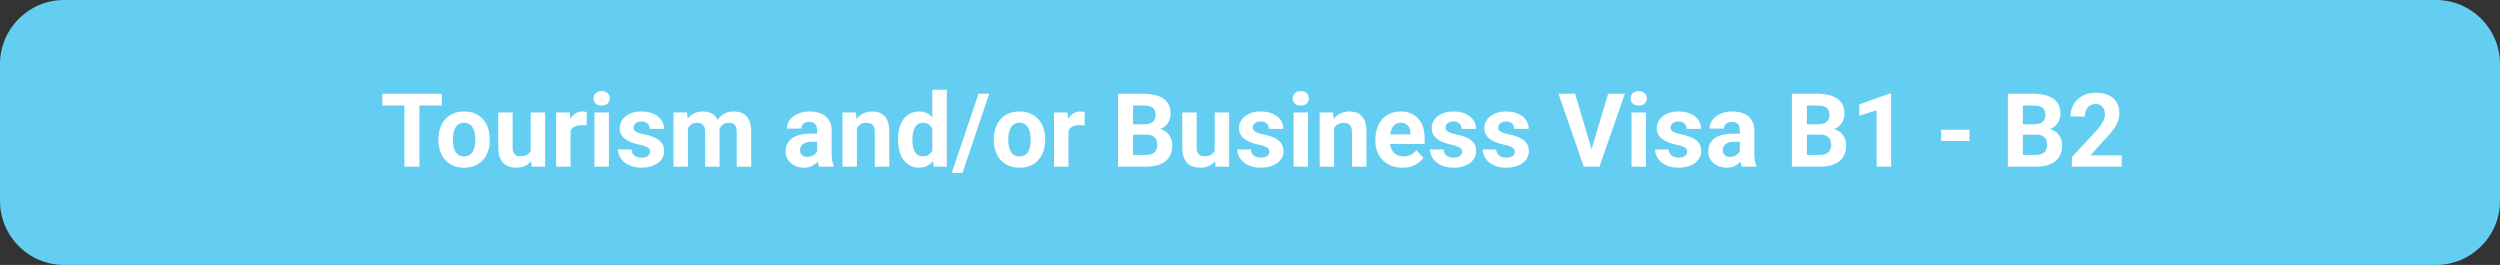
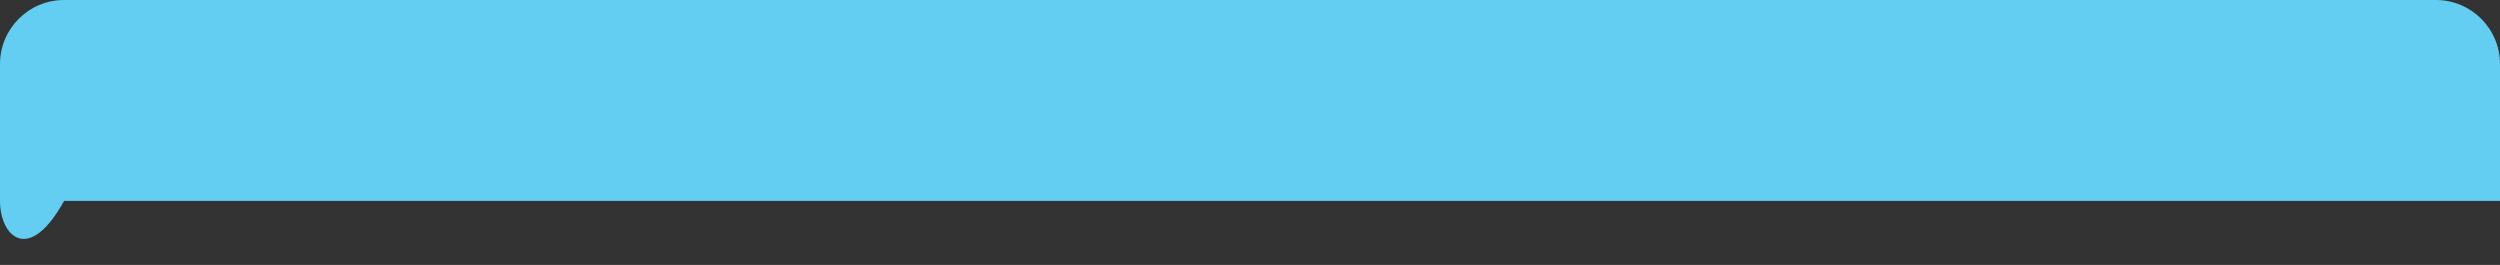
<svg xmlns="http://www.w3.org/2000/svg" width="585" height="62" viewBox="0 0 585 62" fill="none">
  <rect x="0" y="0" width="585" height="62" fill="#333333" stroke="none" />
-   <path d="M0 15C0 6.716 6.716 0 15 0H570C578.284 0 585 6.716 585 15V47C585 55.284 578.284 62 570 62H15C6.716 62 0 55.284 0 47V15Z" fill="#64CEF2" />
-   <path d="M98.131 21.938V39H94.627V21.938H98.131ZM103.381 21.938V24.691H89.459V21.938H103.381ZM102.596 32.789V32.543C102.596 31.613 102.729 30.758 102.994 29.977C103.26 29.188 103.647 28.504 104.155 27.926C104.662 27.348 105.287 26.898 106.03 26.578C106.772 26.25 107.623 26.086 108.584 26.086C109.545 26.086 110.401 26.25 111.151 26.578C111.901 26.898 112.53 27.348 113.037 27.926C113.553 28.504 113.944 29.188 114.209 29.977C114.475 30.758 114.608 31.613 114.608 32.543V32.789C114.608 33.711 114.475 34.566 114.209 35.355C113.944 36.137 113.553 36.82 113.037 37.406C112.53 37.984 111.905 38.434 111.162 38.754C110.42 39.074 109.569 39.234 108.608 39.234C107.647 39.234 106.791 39.074 106.041 38.754C105.299 38.434 104.67 37.984 104.155 37.406C103.647 36.82 103.26 36.137 102.994 35.355C102.729 34.566 102.596 33.711 102.596 32.789ZM105.971 32.543V32.789C105.971 33.32 106.018 33.816 106.112 34.277C106.205 34.738 106.354 35.145 106.557 35.496C106.768 35.84 107.041 36.109 107.377 36.305C107.713 36.5 108.123 36.598 108.608 36.598C109.076 36.598 109.479 36.5 109.815 36.305C110.151 36.109 110.42 35.84 110.623 35.496C110.826 35.145 110.975 34.738 111.069 34.277C111.17 33.816 111.221 33.32 111.221 32.789V32.543C111.221 32.027 111.17 31.543 111.069 31.09C110.975 30.629 110.823 30.223 110.612 29.871C110.408 29.512 110.139 29.23 109.803 29.027C109.467 28.824 109.061 28.723 108.584 28.723C108.108 28.723 107.701 28.824 107.365 29.027C107.037 29.23 106.768 29.512 106.557 29.871C106.354 30.223 106.205 30.629 106.112 31.09C106.018 31.543 105.971 32.027 105.971 32.543ZM124.182 35.965V26.32H127.557V39H124.381L124.182 35.965ZM124.557 33.363L125.553 33.34C125.553 34.184 125.455 34.969 125.26 35.695C125.065 36.414 124.772 37.039 124.381 37.57C123.99 38.094 123.498 38.504 122.905 38.801C122.311 39.09 121.612 39.234 120.807 39.234C120.19 39.234 119.619 39.148 119.096 38.977C118.58 38.797 118.135 38.52 117.76 38.145C117.393 37.762 117.104 37.273 116.893 36.68C116.69 36.078 116.588 35.355 116.588 34.512V26.32H119.963V34.535C119.963 34.91 120.006 35.227 120.092 35.484C120.186 35.742 120.315 35.953 120.479 36.117C120.643 36.281 120.834 36.398 121.053 36.469C121.28 36.539 121.53 36.574 121.803 36.574C122.498 36.574 123.045 36.434 123.444 36.152C123.85 35.871 124.135 35.488 124.299 35.004C124.471 34.512 124.557 33.965 124.557 33.363ZM133.51 29.086V39H130.135V26.32H133.311L133.51 29.086ZM137.33 26.238L137.272 29.367C137.108 29.344 136.908 29.324 136.674 29.309C136.448 29.285 136.24 29.273 136.053 29.273C135.576 29.273 135.162 29.336 134.811 29.461C134.467 29.578 134.178 29.754 133.944 29.988C133.717 30.223 133.545 30.508 133.428 30.844C133.319 31.18 133.256 31.562 133.24 31.992L132.561 31.781C132.561 30.961 132.643 30.207 132.807 29.52C132.971 28.824 133.209 28.219 133.522 27.703C133.842 27.188 134.233 26.789 134.694 26.508C135.155 26.227 135.682 26.086 136.276 26.086C136.463 26.086 136.655 26.102 136.85 26.133C137.045 26.156 137.205 26.191 137.33 26.238ZM142.487 26.32V39H139.1V26.32H142.487ZM138.889 23.016C138.889 22.523 139.061 22.117 139.405 21.797C139.748 21.477 140.209 21.316 140.787 21.316C141.358 21.316 141.815 21.477 142.158 21.797C142.51 22.117 142.686 22.523 142.686 23.016C142.686 23.508 142.51 23.914 142.158 24.234C141.815 24.555 141.358 24.715 140.787 24.715C140.209 24.715 139.748 24.555 139.405 24.234C139.061 23.914 138.889 23.508 138.889 23.016ZM152.131 35.496C152.131 35.254 152.061 35.035 151.92 34.84C151.78 34.645 151.518 34.465 151.135 34.301C150.76 34.129 150.217 33.973 149.506 33.832C148.865 33.691 148.268 33.516 147.713 33.305C147.166 33.086 146.69 32.824 146.283 32.52C145.885 32.215 145.573 31.855 145.346 31.441C145.119 31.02 145.006 30.539 145.006 30C145.006 29.469 145.119 28.969 145.346 28.5C145.58 28.031 145.912 27.617 146.342 27.258C146.78 26.891 147.311 26.605 147.936 26.402C148.569 26.191 149.28 26.086 150.069 26.086C151.17 26.086 152.115 26.262 152.905 26.613C153.701 26.965 154.311 27.449 154.733 28.066C155.162 28.676 155.377 29.371 155.377 30.152H152.002C152.002 29.824 151.932 29.531 151.791 29.273C151.658 29.008 151.448 28.801 151.158 28.652C150.877 28.496 150.51 28.418 150.057 28.418C149.682 28.418 149.358 28.484 149.084 28.617C148.811 28.742 148.6 28.914 148.451 29.133C148.311 29.344 148.24 29.578 148.24 29.836C148.24 30.031 148.28 30.207 148.358 30.363C148.444 30.512 148.58 30.648 148.768 30.773C148.955 30.898 149.198 31.016 149.494 31.125C149.799 31.227 150.174 31.32 150.619 31.406C151.533 31.594 152.35 31.84 153.069 32.145C153.787 32.441 154.358 32.848 154.78 33.363C155.201 33.871 155.412 34.539 155.412 35.367C155.412 35.93 155.287 36.445 155.037 36.914C154.787 37.383 154.428 37.793 153.959 38.145C153.49 38.488 152.928 38.758 152.272 38.953C151.623 39.141 150.893 39.234 150.08 39.234C148.901 39.234 147.901 39.023 147.08 38.602C146.268 38.18 145.651 37.645 145.229 36.996C144.815 36.34 144.608 35.668 144.608 34.98H147.807C147.823 35.441 147.94 35.812 148.158 36.094C148.385 36.375 148.67 36.578 149.014 36.703C149.365 36.828 149.744 36.891 150.151 36.891C150.588 36.891 150.951 36.832 151.24 36.715C151.53 36.59 151.748 36.426 151.897 36.223C152.053 36.012 152.131 35.77 152.131 35.496ZM160.979 28.945V39H157.592V26.32H160.768L160.979 28.945ZM160.51 32.215H159.573C159.573 31.332 159.678 30.52 159.889 29.777C160.108 29.027 160.424 28.379 160.838 27.832C161.26 27.277 161.78 26.848 162.397 26.543C163.014 26.238 163.729 26.086 164.541 26.086C165.104 26.086 165.619 26.172 166.088 26.344C166.557 26.508 166.959 26.77 167.295 27.129C167.639 27.48 167.905 27.941 168.092 28.512C168.28 29.074 168.373 29.75 168.373 30.539V39H164.998V30.914C164.998 30.336 164.92 29.891 164.764 29.578C164.608 29.266 164.385 29.047 164.096 28.922C163.815 28.797 163.475 28.734 163.076 28.734C162.639 28.734 162.256 28.824 161.928 29.004C161.608 29.184 161.342 29.434 161.131 29.754C160.92 30.066 160.764 30.434 160.662 30.855C160.561 31.277 160.51 31.73 160.51 32.215ZM168.057 31.828L166.85 31.98C166.85 31.152 166.951 30.383 167.155 29.672C167.365 28.961 167.674 28.336 168.08 27.797C168.494 27.258 169.006 26.84 169.615 26.543C170.225 26.238 170.928 26.086 171.725 26.086C172.334 26.086 172.889 26.176 173.389 26.355C173.889 26.527 174.315 26.805 174.666 27.188C175.026 27.562 175.299 28.055 175.487 28.664C175.682 29.273 175.78 30.02 175.78 30.902V39H172.393V30.902C172.393 30.316 172.315 29.871 172.158 29.566C172.01 29.254 171.791 29.039 171.502 28.922C171.221 28.797 170.885 28.734 170.494 28.734C170.088 28.734 169.733 28.816 169.428 28.98C169.123 29.137 168.869 29.355 168.666 29.637C168.463 29.918 168.311 30.246 168.209 30.621C168.108 30.988 168.057 31.391 168.057 31.828ZM191.213 36.141V30.492C191.213 30.086 191.147 29.738 191.014 29.449C190.881 29.152 190.674 28.922 190.393 28.758C190.119 28.594 189.764 28.512 189.326 28.512C188.951 28.512 188.627 28.578 188.354 28.711C188.08 28.836 187.869 29.02 187.721 29.262C187.573 29.496 187.498 29.773 187.498 30.094H184.123C184.123 29.555 184.248 29.043 184.498 28.559C184.748 28.074 185.112 27.648 185.588 27.281C186.065 26.906 186.631 26.613 187.287 26.402C187.951 26.191 188.694 26.086 189.514 26.086C190.498 26.086 191.373 26.25 192.139 26.578C192.905 26.906 193.506 27.398 193.944 28.055C194.389 28.711 194.612 29.531 194.612 30.516V35.941C194.612 36.637 194.655 37.207 194.74 37.652C194.826 38.09 194.951 38.473 195.115 38.801V39H191.705C191.541 38.656 191.416 38.227 191.33 37.711C191.252 37.188 191.213 36.664 191.213 36.141ZM191.658 31.277L191.682 33.188H189.795C189.35 33.188 188.963 33.238 188.635 33.34C188.307 33.441 188.037 33.586 187.826 33.773C187.615 33.953 187.459 34.164 187.358 34.406C187.264 34.648 187.217 34.914 187.217 35.203C187.217 35.492 187.283 35.754 187.416 35.988C187.549 36.215 187.74 36.395 187.99 36.527C188.24 36.652 188.533 36.715 188.869 36.715C189.377 36.715 189.819 36.613 190.194 36.41C190.569 36.207 190.858 35.957 191.061 35.66C191.272 35.363 191.381 35.082 191.389 34.816L192.28 36.246C192.155 36.566 191.983 36.898 191.764 37.242C191.553 37.586 191.283 37.91 190.955 38.215C190.627 38.512 190.233 38.758 189.772 38.953C189.311 39.141 188.764 39.234 188.131 39.234C187.326 39.234 186.596 39.074 185.94 38.754C185.291 38.426 184.776 37.977 184.393 37.406C184.018 36.828 183.83 36.172 183.83 35.438C183.83 34.773 183.955 34.184 184.205 33.668C184.455 33.152 184.823 32.719 185.307 32.367C185.799 32.008 186.412 31.738 187.147 31.559C187.881 31.371 188.733 31.277 189.701 31.277H191.658ZM200.518 29.027V39H197.143V26.32H200.307L200.518 29.027ZM200.026 32.215H199.112C199.112 31.277 199.233 30.434 199.475 29.684C199.717 28.926 200.057 28.281 200.494 27.75C200.932 27.211 201.451 26.801 202.053 26.52C202.662 26.23 203.342 26.086 204.092 26.086C204.686 26.086 205.229 26.172 205.721 26.344C206.213 26.516 206.635 26.789 206.987 27.164C207.346 27.539 207.619 28.035 207.807 28.652C208.002 29.27 208.1 30.023 208.1 30.914V39H204.701V30.902C204.701 30.34 204.623 29.902 204.467 29.59C204.311 29.277 204.08 29.059 203.776 28.934C203.479 28.801 203.112 28.734 202.674 28.734C202.221 28.734 201.826 28.824 201.49 29.004C201.162 29.184 200.889 29.434 200.67 29.754C200.459 30.066 200.299 30.434 200.19 30.855C200.08 31.277 200.026 31.73 200.026 32.215ZM218.155 36.234V21H221.553V39H218.494L218.155 36.234ZM210.139 32.812V32.566C210.139 31.598 210.248 30.719 210.467 29.93C210.686 29.133 211.006 28.449 211.428 27.879C211.85 27.309 212.369 26.867 212.987 26.555C213.604 26.242 214.307 26.086 215.096 26.086C215.838 26.086 216.487 26.242 217.041 26.555C217.604 26.867 218.08 27.312 218.471 27.891C218.869 28.461 219.19 29.137 219.432 29.918C219.674 30.691 219.85 31.539 219.959 32.461V33C219.85 33.883 219.674 34.703 219.432 35.461C219.19 36.219 218.869 36.883 218.471 37.453C218.08 38.016 217.604 38.453 217.041 38.766C216.479 39.078 215.823 39.234 215.073 39.234C214.283 39.234 213.58 39.074 212.963 38.754C212.354 38.434 211.838 37.984 211.416 37.406C211.002 36.828 210.686 36.148 210.467 35.367C210.248 34.586 210.139 33.734 210.139 32.812ZM213.514 32.566V32.812C213.514 33.336 213.553 33.824 213.631 34.277C213.717 34.73 213.854 35.133 214.041 35.484C214.237 35.828 214.487 36.098 214.791 36.293C215.104 36.48 215.483 36.574 215.928 36.574C216.506 36.574 216.983 36.445 217.358 36.188C217.733 35.922 218.018 35.559 218.213 35.098C218.416 34.637 218.533 34.105 218.565 33.504V31.969C218.541 31.477 218.471 31.035 218.354 30.645C218.244 30.246 218.08 29.906 217.862 29.625C217.651 29.344 217.385 29.125 217.065 28.969C216.752 28.812 216.381 28.734 215.951 28.734C215.514 28.734 215.139 28.836 214.826 29.039C214.514 29.234 214.26 29.504 214.065 29.848C213.877 30.191 213.737 30.598 213.643 31.066C213.557 31.527 213.514 32.027 213.514 32.566ZM231.479 21.938L225.221 40.465H222.713L228.971 21.938H231.479ZM232.557 32.789V32.543C232.557 31.613 232.69 30.758 232.955 29.977C233.221 29.188 233.608 28.504 234.115 27.926C234.623 27.348 235.248 26.898 235.99 26.578C236.733 26.25 237.584 26.086 238.545 26.086C239.506 26.086 240.362 26.25 241.112 26.578C241.862 26.898 242.49 27.348 242.998 27.926C243.514 28.504 243.905 29.188 244.17 29.977C244.436 30.758 244.569 31.613 244.569 32.543V32.789C244.569 33.711 244.436 34.566 244.17 35.355C243.905 36.137 243.514 36.82 242.998 37.406C242.49 37.984 241.865 38.434 241.123 38.754C240.381 39.074 239.53 39.234 238.569 39.234C237.608 39.234 236.752 39.074 236.002 38.754C235.26 38.434 234.631 37.984 234.115 37.406C233.608 36.82 233.221 36.137 232.955 35.355C232.69 34.566 232.557 33.711 232.557 32.789ZM235.932 32.543V32.789C235.932 33.32 235.979 33.816 236.073 34.277C236.166 34.738 236.315 35.145 236.518 35.496C236.729 35.84 237.002 36.109 237.338 36.305C237.674 36.5 238.084 36.598 238.569 36.598C239.037 36.598 239.44 36.5 239.776 36.305C240.112 36.109 240.381 35.84 240.584 35.496C240.787 35.145 240.936 34.738 241.03 34.277C241.131 33.816 241.182 33.32 241.182 32.789V32.543C241.182 32.027 241.131 31.543 241.03 31.09C240.936 30.629 240.783 30.223 240.573 29.871C240.369 29.512 240.1 29.23 239.764 29.027C239.428 28.824 239.022 28.723 238.545 28.723C238.069 28.723 237.662 28.824 237.326 29.027C236.998 29.23 236.729 29.512 236.518 29.871C236.315 30.223 236.166 30.629 236.073 31.09C235.979 31.543 235.932 32.027 235.932 32.543ZM250.018 29.086V39H246.643V26.32H249.819L250.018 29.086ZM253.838 26.238L253.78 29.367C253.615 29.344 253.416 29.324 253.182 29.309C252.955 29.285 252.748 29.273 252.561 29.273C252.084 29.273 251.67 29.336 251.319 29.461C250.975 29.578 250.686 29.754 250.451 29.988C250.225 30.223 250.053 30.508 249.936 30.844C249.826 31.18 249.764 31.562 249.748 31.992L249.069 31.781C249.069 30.961 249.151 30.207 249.315 29.52C249.479 28.824 249.717 28.219 250.03 27.703C250.35 27.188 250.74 26.789 251.201 26.508C251.662 26.227 252.19 26.086 252.783 26.086C252.971 26.086 253.162 26.102 253.358 26.133C253.553 26.156 253.713 26.191 253.838 26.238ZM268.299 31.512H263.916L263.893 29.098H267.573C268.221 29.098 268.752 29.016 269.166 28.852C269.58 28.68 269.889 28.434 270.092 28.113C270.303 27.785 270.408 27.387 270.408 26.918C270.408 26.387 270.307 25.957 270.104 25.629C269.908 25.301 269.6 25.062 269.178 24.914C268.764 24.766 268.229 24.691 267.573 24.691H265.135V39H261.619V21.938H267.573C268.565 21.938 269.451 22.031 270.233 22.219C271.022 22.406 271.69 22.691 272.237 23.074C272.783 23.457 273.201 23.941 273.49 24.527C273.78 25.105 273.924 25.793 273.924 26.59C273.924 27.293 273.764 27.941 273.444 28.535C273.131 29.129 272.635 29.613 271.955 29.988C271.283 30.363 270.405 30.57 269.319 30.609L268.299 31.512ZM268.147 39H262.955L264.326 36.258H268.147C268.764 36.258 269.268 36.16 269.658 35.965C270.049 35.762 270.338 35.488 270.526 35.145C270.713 34.801 270.807 34.406 270.807 33.961C270.807 33.461 270.721 33.027 270.549 32.66C270.385 32.293 270.119 32.012 269.752 31.816C269.385 31.613 268.901 31.512 268.299 31.512H264.912L264.936 29.098H269.155L269.963 30.047C271.002 30.031 271.838 30.215 272.471 30.598C273.112 30.973 273.576 31.461 273.865 32.062C274.162 32.664 274.311 33.309 274.311 33.996C274.311 35.09 274.073 36.012 273.596 36.762C273.119 37.504 272.42 38.062 271.498 38.438C270.584 38.812 269.467 39 268.147 39ZM284.237 35.965V26.32H287.612V39H284.436L284.237 35.965ZM284.612 33.363L285.608 33.34C285.608 34.184 285.51 34.969 285.315 35.695C285.119 36.414 284.826 37.039 284.436 37.57C284.045 38.094 283.553 38.504 282.959 38.801C282.365 39.09 281.666 39.234 280.862 39.234C280.244 39.234 279.674 39.148 279.151 38.977C278.635 38.797 278.19 38.52 277.815 38.145C277.448 37.762 277.158 37.273 276.948 36.68C276.744 36.078 276.643 35.355 276.643 34.512V26.32H280.018V34.535C280.018 34.91 280.061 35.227 280.147 35.484C280.24 35.742 280.369 35.953 280.533 36.117C280.698 36.281 280.889 36.398 281.108 36.469C281.334 36.539 281.584 36.574 281.858 36.574C282.553 36.574 283.1 36.434 283.498 36.152C283.905 35.871 284.19 35.488 284.354 35.004C284.526 34.512 284.612 33.965 284.612 33.363ZM297.045 35.496C297.045 35.254 296.975 35.035 296.834 34.84C296.694 34.645 296.432 34.465 296.049 34.301C295.674 34.129 295.131 33.973 294.42 33.832C293.78 33.691 293.182 33.516 292.627 33.305C292.08 33.086 291.604 32.824 291.198 32.52C290.799 32.215 290.487 31.855 290.26 31.441C290.033 31.02 289.92 30.539 289.92 30C289.92 29.469 290.033 28.969 290.26 28.5C290.494 28.031 290.826 27.617 291.256 27.258C291.694 26.891 292.225 26.605 292.85 26.402C293.483 26.191 294.194 26.086 294.983 26.086C296.084 26.086 297.03 26.262 297.819 26.613C298.615 26.965 299.225 27.449 299.647 28.066C300.076 28.676 300.291 29.371 300.291 30.152H296.916C296.916 29.824 296.846 29.531 296.705 29.273C296.573 29.008 296.362 28.801 296.073 28.652C295.791 28.496 295.424 28.418 294.971 28.418C294.596 28.418 294.272 28.484 293.998 28.617C293.725 28.742 293.514 28.914 293.365 29.133C293.225 29.344 293.155 29.578 293.155 29.836C293.155 30.031 293.194 30.207 293.272 30.363C293.358 30.512 293.494 30.648 293.682 30.773C293.869 30.898 294.112 31.016 294.408 31.125C294.713 31.227 295.088 31.32 295.533 31.406C296.448 31.594 297.264 31.84 297.983 32.145C298.701 32.441 299.272 32.848 299.694 33.363C300.115 33.871 300.326 34.539 300.326 35.367C300.326 35.93 300.201 36.445 299.951 36.914C299.701 37.383 299.342 37.793 298.873 38.145C298.405 38.488 297.842 38.758 297.186 38.953C296.537 39.141 295.807 39.234 294.994 39.234C293.815 39.234 292.815 39.023 291.994 38.602C291.182 38.18 290.565 37.645 290.143 36.996C289.729 36.34 289.522 35.668 289.522 34.98H292.721C292.737 35.441 292.854 35.812 293.073 36.094C293.299 36.375 293.584 36.578 293.928 36.703C294.28 36.828 294.658 36.891 295.065 36.891C295.502 36.891 295.865 36.832 296.155 36.715C296.444 36.59 296.662 36.426 296.811 36.223C296.967 36.012 297.045 35.77 297.045 35.496ZM306.08 26.32V39H302.694V26.32H306.08ZM302.483 23.016C302.483 22.523 302.655 22.117 302.998 21.797C303.342 21.477 303.803 21.316 304.381 21.316C304.951 21.316 305.408 21.477 305.752 21.797C306.104 22.117 306.28 22.523 306.28 23.016C306.28 23.508 306.104 23.914 305.752 24.234C305.408 24.555 304.951 24.715 304.381 24.715C303.803 24.715 303.342 24.555 302.998 24.234C302.655 23.914 302.483 23.508 302.483 23.016ZM312.174 29.027V39H308.799V26.32H311.963L312.174 29.027ZM311.682 32.215H310.768C310.768 31.277 310.889 30.434 311.131 29.684C311.373 28.926 311.713 28.281 312.151 27.75C312.588 27.211 313.108 26.801 313.709 26.52C314.319 26.23 314.998 26.086 315.748 26.086C316.342 26.086 316.885 26.172 317.377 26.344C317.869 26.516 318.291 26.789 318.643 27.164C319.002 27.539 319.276 28.035 319.463 28.652C319.658 29.27 319.756 30.023 319.756 30.914V39H316.358V30.902C316.358 30.34 316.28 29.902 316.123 29.59C315.967 29.277 315.737 29.059 315.432 28.934C315.135 28.801 314.768 28.734 314.33 28.734C313.877 28.734 313.483 28.824 313.147 29.004C312.819 29.184 312.545 29.434 312.326 29.754C312.115 30.066 311.955 30.434 311.846 30.855C311.737 31.277 311.682 31.73 311.682 32.215ZM328.158 39.234C327.174 39.234 326.291 39.078 325.51 38.766C324.729 38.445 324.065 38.004 323.518 37.441C322.979 36.879 322.565 36.227 322.276 35.484C321.987 34.734 321.842 33.938 321.842 33.094V32.625C321.842 31.664 321.979 30.785 322.252 29.988C322.526 29.191 322.916 28.5 323.424 27.914C323.94 27.328 324.565 26.879 325.299 26.566C326.033 26.246 326.862 26.086 327.783 26.086C328.682 26.086 329.479 26.234 330.174 26.531C330.869 26.828 331.451 27.25 331.92 27.797C332.397 28.344 332.756 29 332.998 29.766C333.24 30.523 333.362 31.367 333.362 32.297V33.703H323.283V31.453H330.045V31.195C330.045 30.727 329.959 30.309 329.787 29.941C329.623 29.566 329.373 29.27 329.037 29.051C328.701 28.832 328.272 28.723 327.748 28.723C327.303 28.723 326.92 28.82 326.6 29.016C326.28 29.211 326.018 29.484 325.815 29.836C325.619 30.188 325.471 30.602 325.369 31.078C325.276 31.547 325.229 32.062 325.229 32.625V33.094C325.229 33.602 325.299 34.07 325.44 34.5C325.588 34.93 325.795 35.301 326.061 35.613C326.334 35.926 326.662 36.168 327.045 36.34C327.436 36.512 327.877 36.598 328.369 36.598C328.979 36.598 329.545 36.48 330.069 36.246C330.6 36.004 331.057 35.641 331.44 35.156L333.08 36.938C332.815 37.32 332.451 37.688 331.99 38.039C331.537 38.391 330.99 38.68 330.35 38.906C329.709 39.125 328.979 39.234 328.158 39.234ZM342.139 35.496C342.139 35.254 342.069 35.035 341.928 34.84C341.787 34.645 341.526 34.465 341.143 34.301C340.768 34.129 340.225 33.973 339.514 33.832C338.873 33.691 338.276 33.516 337.721 33.305C337.174 33.086 336.698 32.824 336.291 32.52C335.893 32.215 335.58 31.855 335.354 31.441C335.127 31.02 335.014 30.539 335.014 30C335.014 29.469 335.127 28.969 335.354 28.5C335.588 28.031 335.92 27.617 336.35 27.258C336.787 26.891 337.319 26.605 337.944 26.402C338.576 26.191 339.287 26.086 340.076 26.086C341.178 26.086 342.123 26.262 342.912 26.613C343.709 26.965 344.319 27.449 344.74 28.066C345.17 28.676 345.385 29.371 345.385 30.152H342.01C342.01 29.824 341.94 29.531 341.799 29.273C341.666 29.008 341.455 28.801 341.166 28.652C340.885 28.496 340.518 28.418 340.065 28.418C339.69 28.418 339.365 28.484 339.092 28.617C338.819 28.742 338.608 28.914 338.459 29.133C338.319 29.344 338.248 29.578 338.248 29.836C338.248 30.031 338.287 30.207 338.365 30.363C338.451 30.512 338.588 30.648 338.776 30.773C338.963 30.898 339.205 31.016 339.502 31.125C339.807 31.227 340.182 31.32 340.627 31.406C341.541 31.594 342.358 31.84 343.076 32.145C343.795 32.441 344.365 32.848 344.787 33.363C345.209 33.871 345.42 34.539 345.42 35.367C345.42 35.93 345.295 36.445 345.045 36.914C344.795 37.383 344.436 37.793 343.967 38.145C343.498 38.488 342.936 38.758 342.28 38.953C341.631 39.141 340.901 39.234 340.088 39.234C338.908 39.234 337.908 39.023 337.088 38.602C336.276 38.18 335.658 37.645 335.237 36.996C334.823 36.34 334.615 35.668 334.615 34.98H337.815C337.83 35.441 337.948 35.812 338.166 36.094C338.393 36.375 338.678 36.578 339.022 36.703C339.373 36.828 339.752 36.891 340.158 36.891C340.596 36.891 340.959 36.832 341.248 36.715C341.537 36.59 341.756 36.426 341.905 36.223C342.061 36.012 342.139 35.77 342.139 35.496ZM354.467 35.496C354.467 35.254 354.397 35.035 354.256 34.84C354.115 34.645 353.854 34.465 353.471 34.301C353.096 34.129 352.553 33.973 351.842 33.832C351.201 33.691 350.604 33.516 350.049 33.305C349.502 33.086 349.026 32.824 348.619 32.52C348.221 32.215 347.908 31.855 347.682 31.441C347.455 31.02 347.342 30.539 347.342 30C347.342 29.469 347.455 28.969 347.682 28.5C347.916 28.031 348.248 27.617 348.678 27.258C349.115 26.891 349.647 26.605 350.272 26.402C350.905 26.191 351.615 26.086 352.405 26.086C353.506 26.086 354.451 26.262 355.24 26.613C356.037 26.965 356.647 27.449 357.069 28.066C357.498 28.676 357.713 29.371 357.713 30.152H354.338C354.338 29.824 354.268 29.531 354.127 29.273C353.994 29.008 353.783 28.801 353.494 28.652C353.213 28.496 352.846 28.418 352.393 28.418C352.018 28.418 351.694 28.484 351.42 28.617C351.147 28.742 350.936 28.914 350.787 29.133C350.647 29.344 350.576 29.578 350.576 29.836C350.576 30.031 350.615 30.207 350.694 30.363C350.78 30.512 350.916 30.648 351.104 30.773C351.291 30.898 351.533 31.016 351.83 31.125C352.135 31.227 352.51 31.32 352.955 31.406C353.869 31.594 354.686 31.84 355.405 32.145C356.123 32.441 356.694 32.848 357.115 33.363C357.537 33.871 357.748 34.539 357.748 35.367C357.748 35.93 357.623 36.445 357.373 36.914C357.123 37.383 356.764 37.793 356.295 38.145C355.826 38.488 355.264 38.758 354.608 38.953C353.959 39.141 353.229 39.234 352.416 39.234C351.237 39.234 350.237 39.023 349.416 38.602C348.604 38.18 347.987 37.645 347.565 36.996C347.151 36.34 346.944 35.668 346.944 34.98H350.143C350.158 35.441 350.276 35.812 350.494 36.094C350.721 36.375 351.006 36.578 351.35 36.703C351.701 36.828 352.08 36.891 352.487 36.891C352.924 36.891 353.287 36.832 353.576 36.715C353.865 36.59 354.084 36.426 354.233 36.223C354.389 36.012 354.467 35.77 354.467 35.496ZM372.28 35.438L376.299 21.938H380.213L374.272 39H371.694L372.28 35.438ZM368.576 21.938L372.584 35.438L373.194 39H370.592L364.686 21.938H368.576ZM385.158 26.32V39H381.772V26.32H385.158ZM381.561 23.016C381.561 22.523 381.733 22.117 382.076 21.797C382.42 21.477 382.881 21.316 383.459 21.316C384.03 21.316 384.487 21.477 384.83 21.797C385.182 22.117 385.358 22.523 385.358 23.016C385.358 23.508 385.182 23.914 384.83 24.234C384.487 24.555 384.03 24.715 383.459 24.715C382.881 24.715 382.42 24.555 382.076 24.234C381.733 23.914 381.561 23.508 381.561 23.016ZM394.803 35.496C394.803 35.254 394.733 35.035 394.592 34.84C394.451 34.645 394.19 34.465 393.807 34.301C393.432 34.129 392.889 33.973 392.178 33.832C391.537 33.691 390.94 33.516 390.385 33.305C389.838 33.086 389.362 32.824 388.955 32.52C388.557 32.215 388.244 31.855 388.018 31.441C387.791 31.02 387.678 30.539 387.678 30C387.678 29.469 387.791 28.969 388.018 28.5C388.252 28.031 388.584 27.617 389.014 27.258C389.451 26.891 389.983 26.605 390.608 26.402C391.24 26.191 391.951 26.086 392.74 26.086C393.842 26.086 394.787 26.262 395.576 26.613C396.373 26.965 396.983 27.449 397.405 28.066C397.834 28.676 398.049 29.371 398.049 30.152H394.674C394.674 29.824 394.604 29.531 394.463 29.273C394.33 29.008 394.119 28.801 393.83 28.652C393.549 28.496 393.182 28.418 392.729 28.418C392.354 28.418 392.03 28.484 391.756 28.617C391.483 28.742 391.272 28.914 391.123 29.133C390.983 29.344 390.912 29.578 390.912 29.836C390.912 30.031 390.951 30.207 391.03 30.363C391.115 30.512 391.252 30.648 391.44 30.773C391.627 30.898 391.869 31.016 392.166 31.125C392.471 31.227 392.846 31.32 393.291 31.406C394.205 31.594 395.022 31.84 395.74 32.145C396.459 32.441 397.03 32.848 397.451 33.363C397.873 33.871 398.084 34.539 398.084 35.367C398.084 35.93 397.959 36.445 397.709 36.914C397.459 37.383 397.1 37.793 396.631 38.145C396.162 38.488 395.6 38.758 394.944 38.953C394.295 39.141 393.565 39.234 392.752 39.234C391.573 39.234 390.573 39.023 389.752 38.602C388.94 38.18 388.323 37.645 387.901 36.996C387.487 36.34 387.28 35.668 387.28 34.98H390.479C390.494 35.441 390.612 35.812 390.83 36.094C391.057 36.375 391.342 36.578 391.686 36.703C392.037 36.828 392.416 36.891 392.823 36.891C393.26 36.891 393.623 36.832 393.912 36.715C394.201 36.59 394.42 36.426 394.569 36.223C394.725 36.012 394.803 35.77 394.803 35.496ZM407.119 36.141V30.492C407.119 30.086 407.053 29.738 406.92 29.449C406.787 29.152 406.58 28.922 406.299 28.758C406.026 28.594 405.67 28.512 405.233 28.512C404.858 28.512 404.533 28.578 404.26 28.711C403.987 28.836 403.776 29.02 403.627 29.262C403.479 29.496 403.405 29.773 403.405 30.094H400.03C400.03 29.555 400.155 29.043 400.405 28.559C400.655 28.074 401.018 27.648 401.494 27.281C401.971 26.906 402.537 26.613 403.194 26.402C403.858 26.191 404.6 26.086 405.42 26.086C406.405 26.086 407.28 26.25 408.045 26.578C408.811 26.906 409.412 27.398 409.85 28.055C410.295 28.711 410.518 29.531 410.518 30.516V35.941C410.518 36.637 410.561 37.207 410.647 37.652C410.733 38.09 410.858 38.473 411.022 38.801V39H407.612C407.448 38.656 407.323 38.227 407.237 37.711C407.158 37.188 407.119 36.664 407.119 36.141ZM407.565 31.277L407.588 33.188H405.701C405.256 33.188 404.869 33.238 404.541 33.34C404.213 33.441 403.944 33.586 403.733 33.773C403.522 33.953 403.365 34.164 403.264 34.406C403.17 34.648 403.123 34.914 403.123 35.203C403.123 35.492 403.19 35.754 403.323 35.988C403.455 36.215 403.647 36.395 403.897 36.527C404.147 36.652 404.44 36.715 404.776 36.715C405.283 36.715 405.725 36.613 406.1 36.41C406.475 36.207 406.764 35.957 406.967 35.66C407.178 35.363 407.287 35.082 407.295 34.816L408.186 36.246C408.061 36.566 407.889 36.898 407.67 37.242C407.459 37.586 407.19 37.91 406.862 38.215C406.533 38.512 406.139 38.758 405.678 38.953C405.217 39.141 404.67 39.234 404.037 39.234C403.233 39.234 402.502 39.074 401.846 38.754C401.198 38.426 400.682 37.977 400.299 37.406C399.924 36.828 399.737 36.172 399.737 35.438C399.737 34.773 399.862 34.184 400.112 33.668C400.362 33.152 400.729 32.719 401.213 32.367C401.705 32.008 402.319 31.738 403.053 31.559C403.787 31.371 404.639 31.277 405.608 31.277H407.565ZM425.987 31.512H421.604L421.58 29.098H425.26C425.908 29.098 426.44 29.016 426.854 28.852C427.268 28.68 427.576 28.434 427.78 28.113C427.99 27.785 428.096 27.387 428.096 26.918C428.096 26.387 427.994 25.957 427.791 25.629C427.596 25.301 427.287 25.062 426.865 24.914C426.451 24.766 425.916 24.691 425.26 24.691H422.823V39H419.307V21.938H425.26C426.252 21.938 427.139 22.031 427.92 22.219C428.709 22.406 429.377 22.691 429.924 23.074C430.471 23.457 430.889 23.941 431.178 24.527C431.467 25.105 431.612 25.793 431.612 26.59C431.612 27.293 431.451 27.941 431.131 28.535C430.819 29.129 430.323 29.613 429.643 29.988C428.971 30.363 428.092 30.57 427.006 30.609L425.987 31.512ZM425.834 39H420.643L422.014 36.258H425.834C426.451 36.258 426.955 36.16 427.346 35.965C427.737 35.762 428.026 35.488 428.213 35.145C428.401 34.801 428.494 34.406 428.494 33.961C428.494 33.461 428.408 33.027 428.237 32.66C428.073 32.293 427.807 32.012 427.44 31.816C427.073 31.613 426.588 31.512 425.987 31.512H422.6L422.623 29.098H426.842L427.651 30.047C428.69 30.031 429.526 30.215 430.158 30.598C430.799 30.973 431.264 31.461 431.553 32.062C431.85 32.664 431.998 33.309 431.998 33.996C431.998 35.09 431.76 36.012 431.283 36.762C430.807 37.504 430.108 38.062 429.186 38.438C428.272 38.812 427.155 39 425.834 39ZM442.51 21.902V39H439.135V25.793L435.08 27.082V24.422L442.147 21.902H442.51ZM460.838 30.352V33H454.217V30.352H460.838ZM476.518 31.512H472.135L472.112 29.098H475.791C476.44 29.098 476.971 29.016 477.385 28.852C477.799 28.68 478.108 28.434 478.311 28.113C478.522 27.785 478.627 27.387 478.627 26.918C478.627 26.387 478.526 25.957 478.323 25.629C478.127 25.301 477.819 25.062 477.397 24.914C476.983 24.766 476.448 24.691 475.791 24.691H473.354V39H469.838V21.938H475.791C476.783 21.938 477.67 22.031 478.451 22.219C479.24 22.406 479.908 22.691 480.455 23.074C481.002 23.457 481.42 23.941 481.709 24.527C481.998 25.105 482.143 25.793 482.143 26.59C482.143 27.293 481.983 27.941 481.662 28.535C481.35 29.129 480.854 29.613 480.174 29.988C479.502 30.363 478.623 30.57 477.537 30.609L476.518 31.512ZM476.365 39H471.174L472.545 36.258H476.365C476.983 36.258 477.487 36.16 477.877 35.965C478.268 35.762 478.557 35.488 478.744 35.145C478.932 34.801 479.026 34.406 479.026 33.961C479.026 33.461 478.94 33.027 478.768 32.66C478.604 32.293 478.338 32.012 477.971 31.816C477.604 31.613 477.119 31.512 476.518 31.512H473.131L473.155 29.098H477.373L478.182 30.047C479.221 30.031 480.057 30.215 480.69 30.598C481.33 30.973 481.795 31.461 482.084 32.062C482.381 32.664 482.53 33.309 482.53 33.996C482.53 35.09 482.291 36.012 481.815 36.762C481.338 37.504 480.639 38.062 479.717 38.438C478.803 38.812 477.686 39 476.365 39ZM496.487 36.363V39H484.815V36.75L490.334 30.832C490.889 30.215 491.326 29.672 491.647 29.203C491.967 28.727 492.198 28.301 492.338 27.926C492.487 27.543 492.561 27.18 492.561 26.836C492.561 26.32 492.475 25.879 492.303 25.512C492.131 25.137 491.877 24.848 491.541 24.645C491.213 24.441 490.807 24.34 490.323 24.34C489.807 24.34 489.362 24.465 488.987 24.715C488.619 24.965 488.338 25.312 488.143 25.758C487.955 26.203 487.862 26.707 487.862 27.27H484.475C484.475 26.254 484.717 25.324 485.201 24.48C485.686 23.629 486.369 22.953 487.252 22.453C488.135 21.945 489.182 21.691 490.393 21.691C491.588 21.691 492.596 21.887 493.416 22.277C494.244 22.66 494.869 23.215 495.291 23.941C495.721 24.66 495.936 25.52 495.936 26.52C495.936 27.082 495.846 27.633 495.666 28.172C495.487 28.703 495.229 29.234 494.893 29.766C494.565 30.289 494.166 30.82 493.698 31.359C493.229 31.898 492.709 32.457 492.139 33.035L489.174 36.363H496.487Z" fill="white" />
+   <path d="M0 15C0 6.716 6.716 0 15 0H570C578.284 0 585 6.716 585 15V47H15C6.716 62 0 55.284 0 47V15Z" fill="#64CEF2" />
</svg>